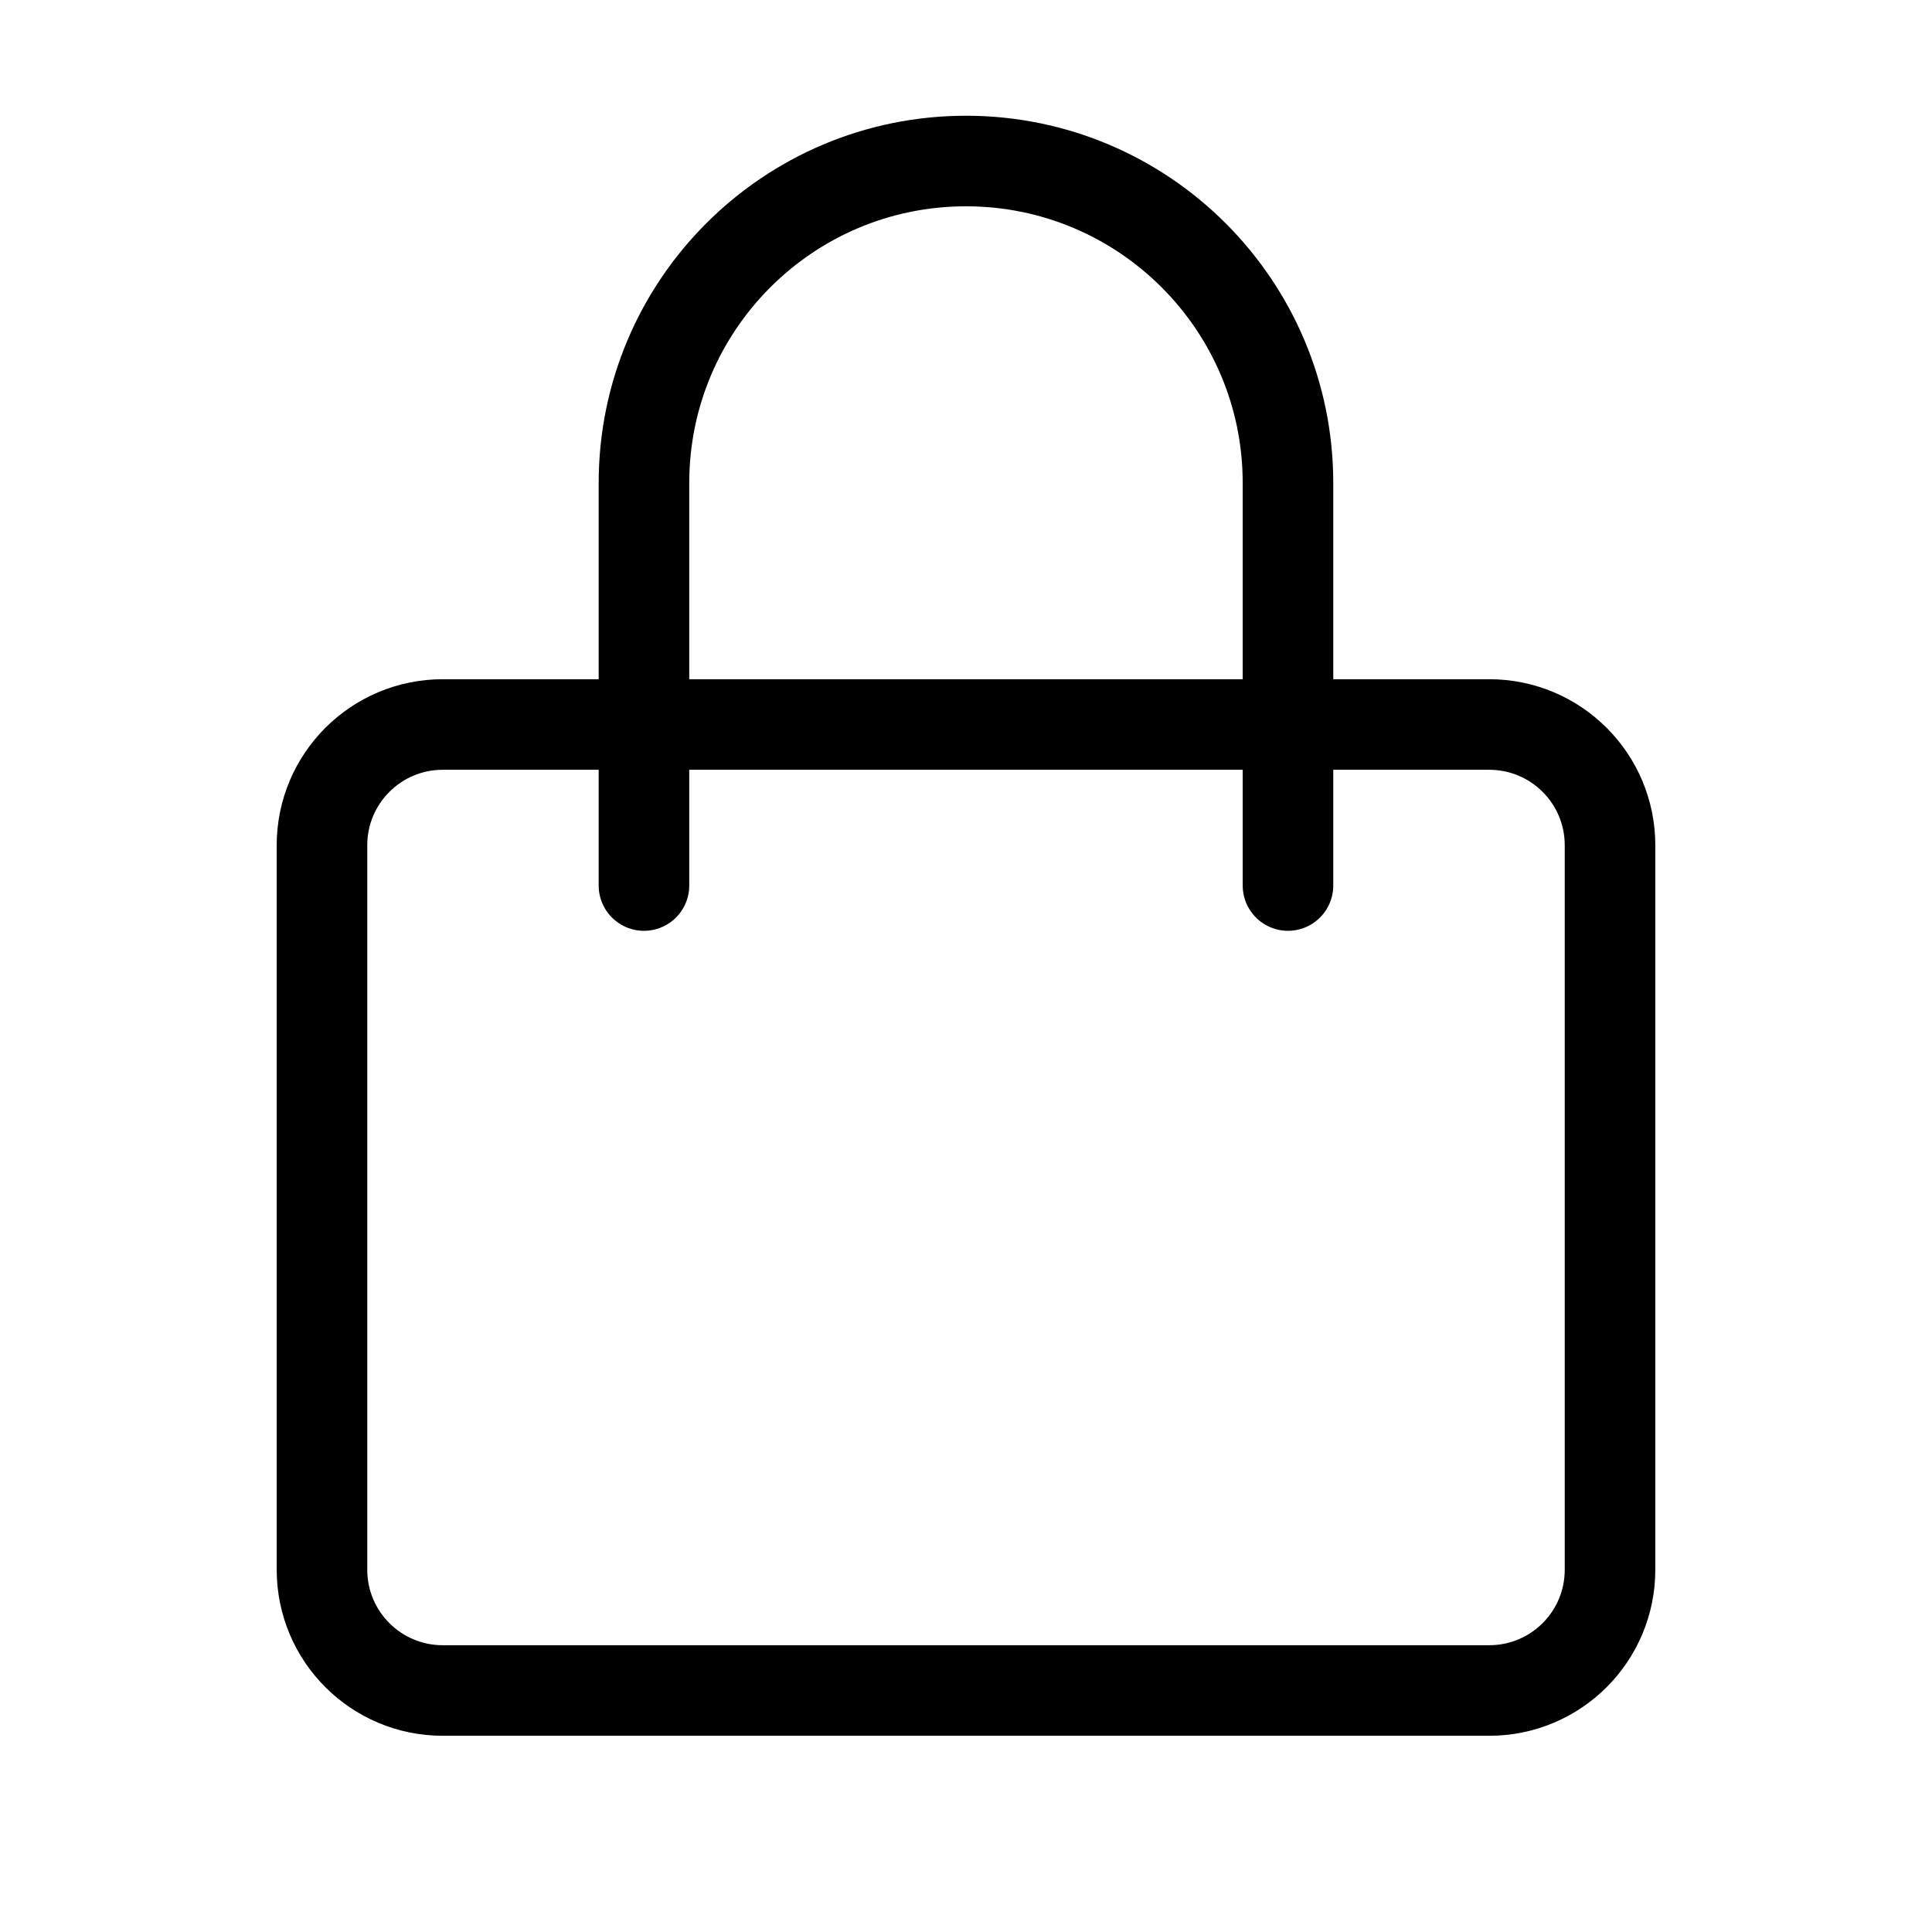
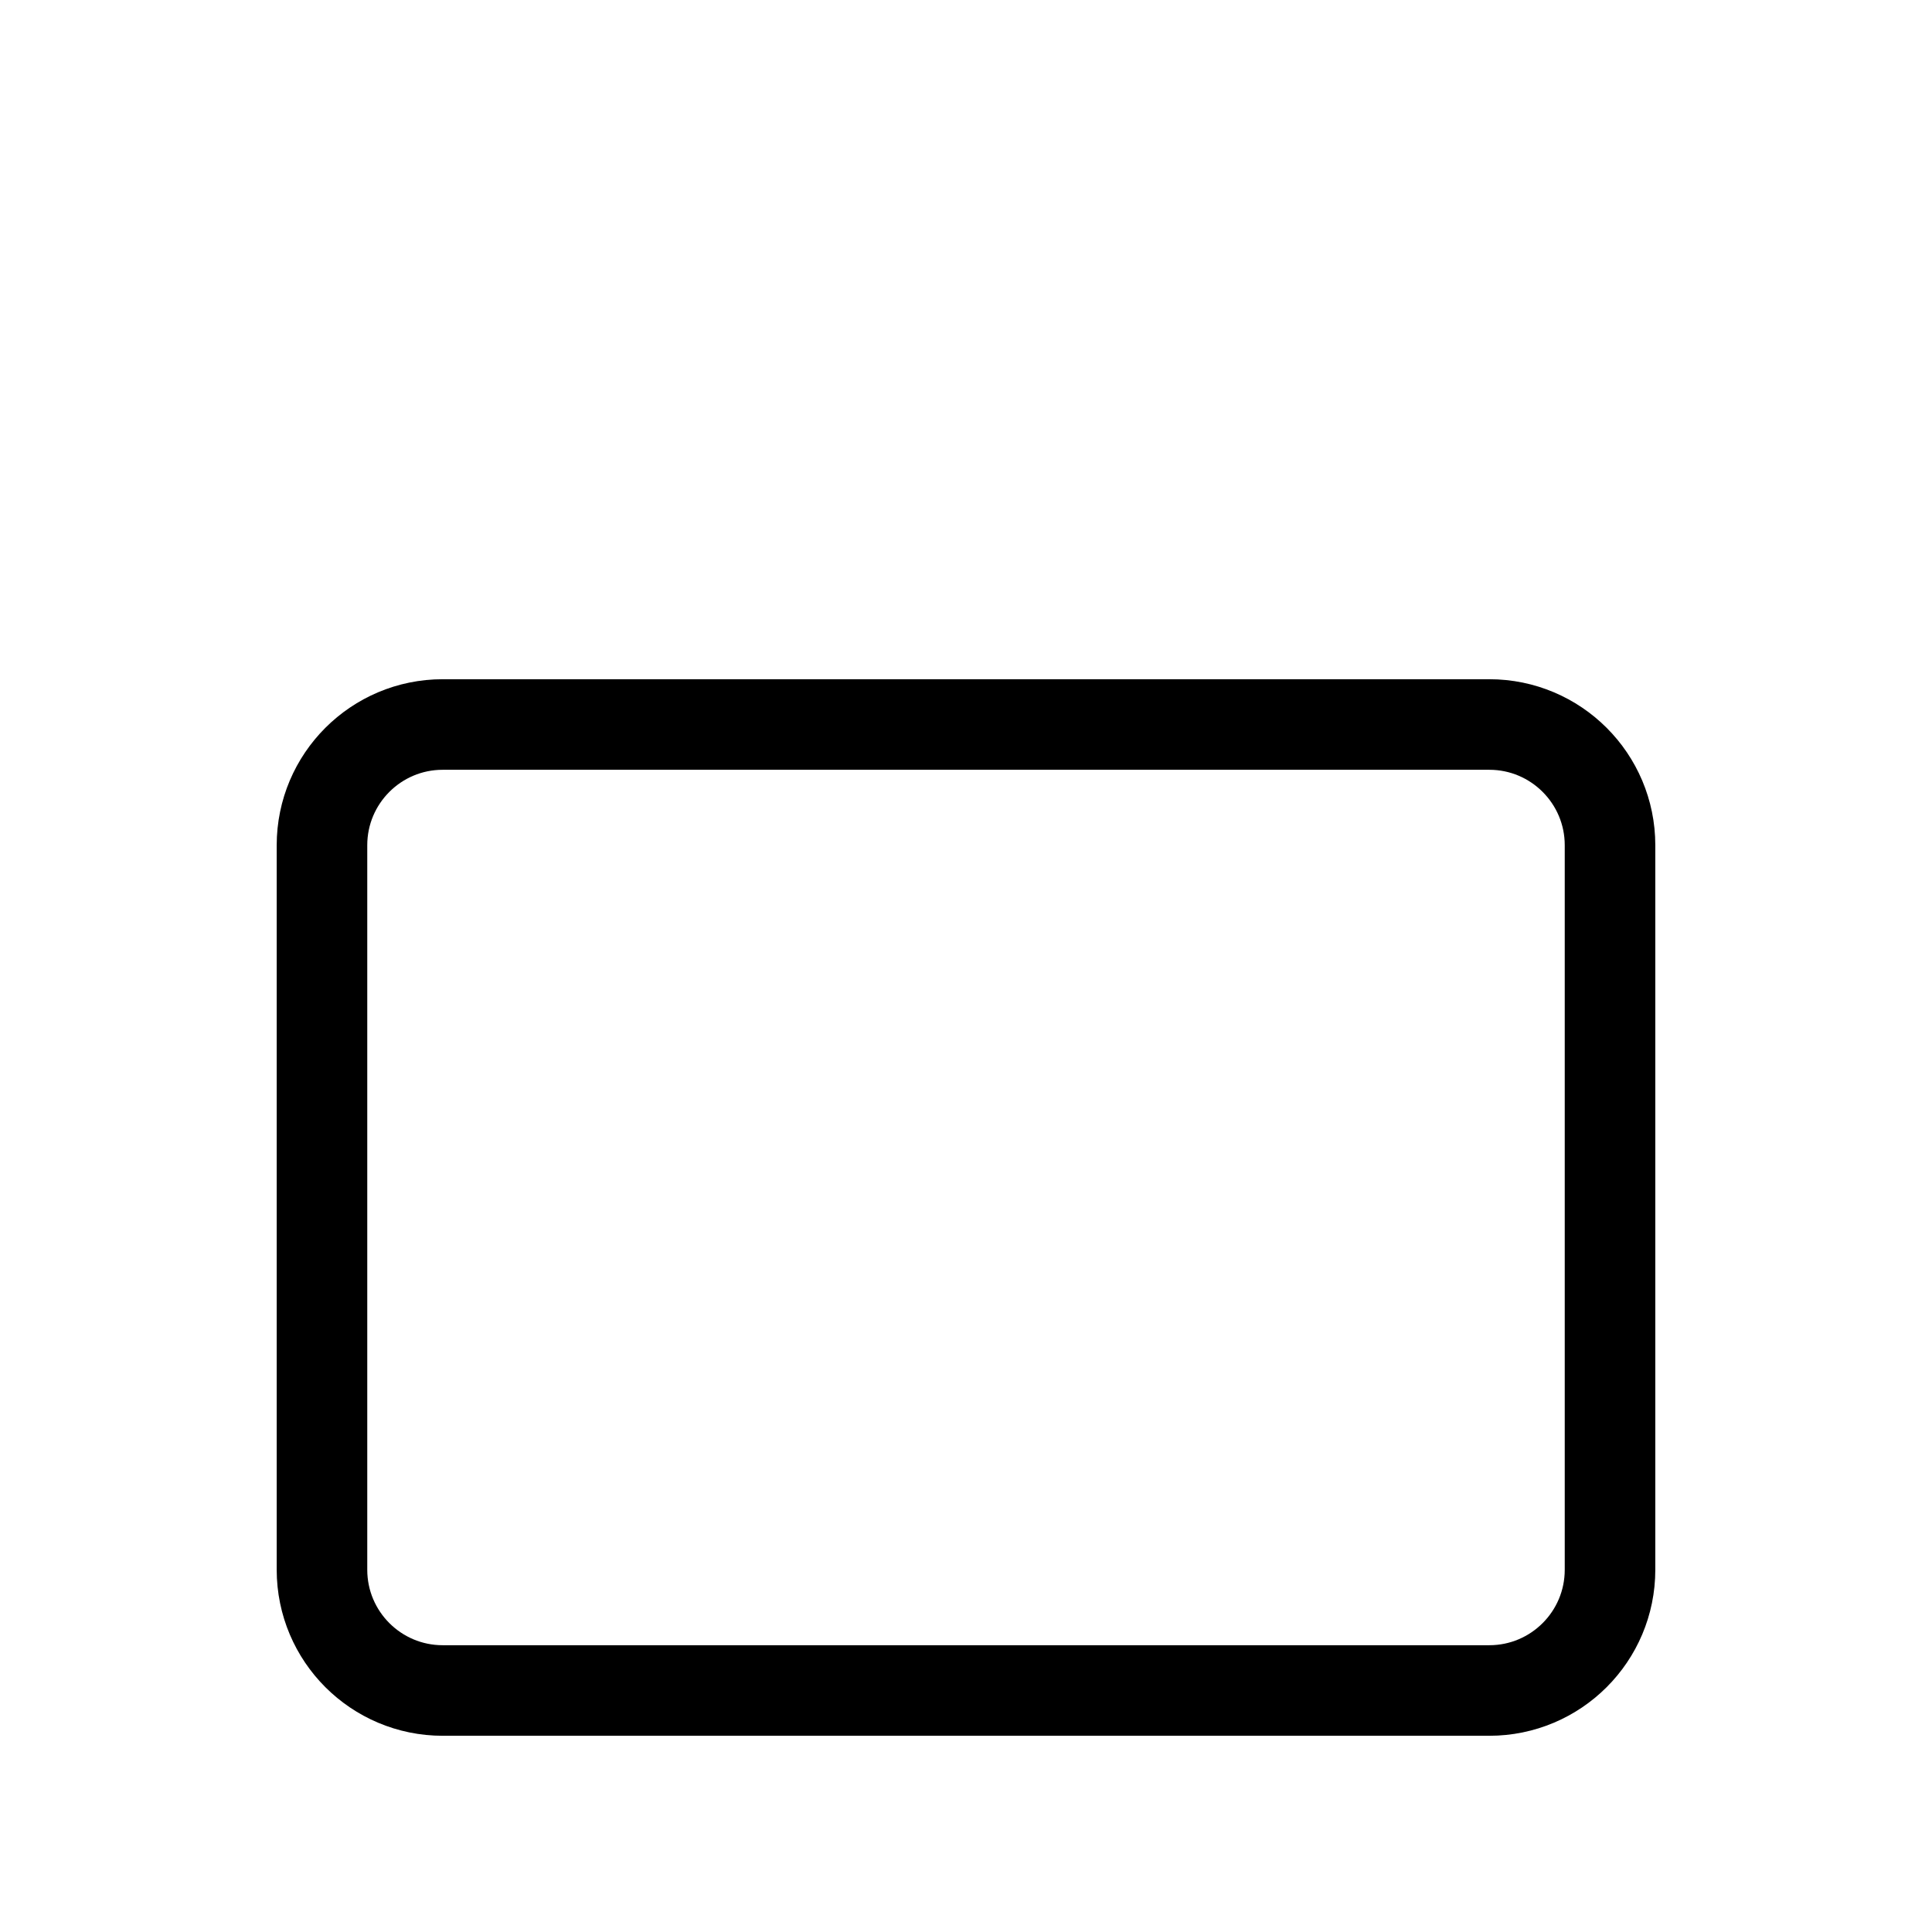
<svg xmlns="http://www.w3.org/2000/svg" width="32" height="32" viewBox="0 0 32 32" fill="none">
  <path d="M5.333 26V14C5.333 12.895 6.229 12 7.333 12H24.667C25.771 12 26.667 12.895 26.667 14V26C26.667 27.105 25.771 28 24.667 28H7.333C6.229 28 5.333 27.105 5.333 26Z" stroke="#000" stroke-width="1.5" stroke-linecap="round" stroke-linejoin="round" />
-   <path d="M10.666 14.667V8C10.666 5.055 13.054 2.667 16 2.667C18.945 2.667 21.333 5.055 21.333 8V14.667" stroke="#000" stroke-width="1.5" stroke-linecap="round" stroke-linejoin="round" />
</svg>